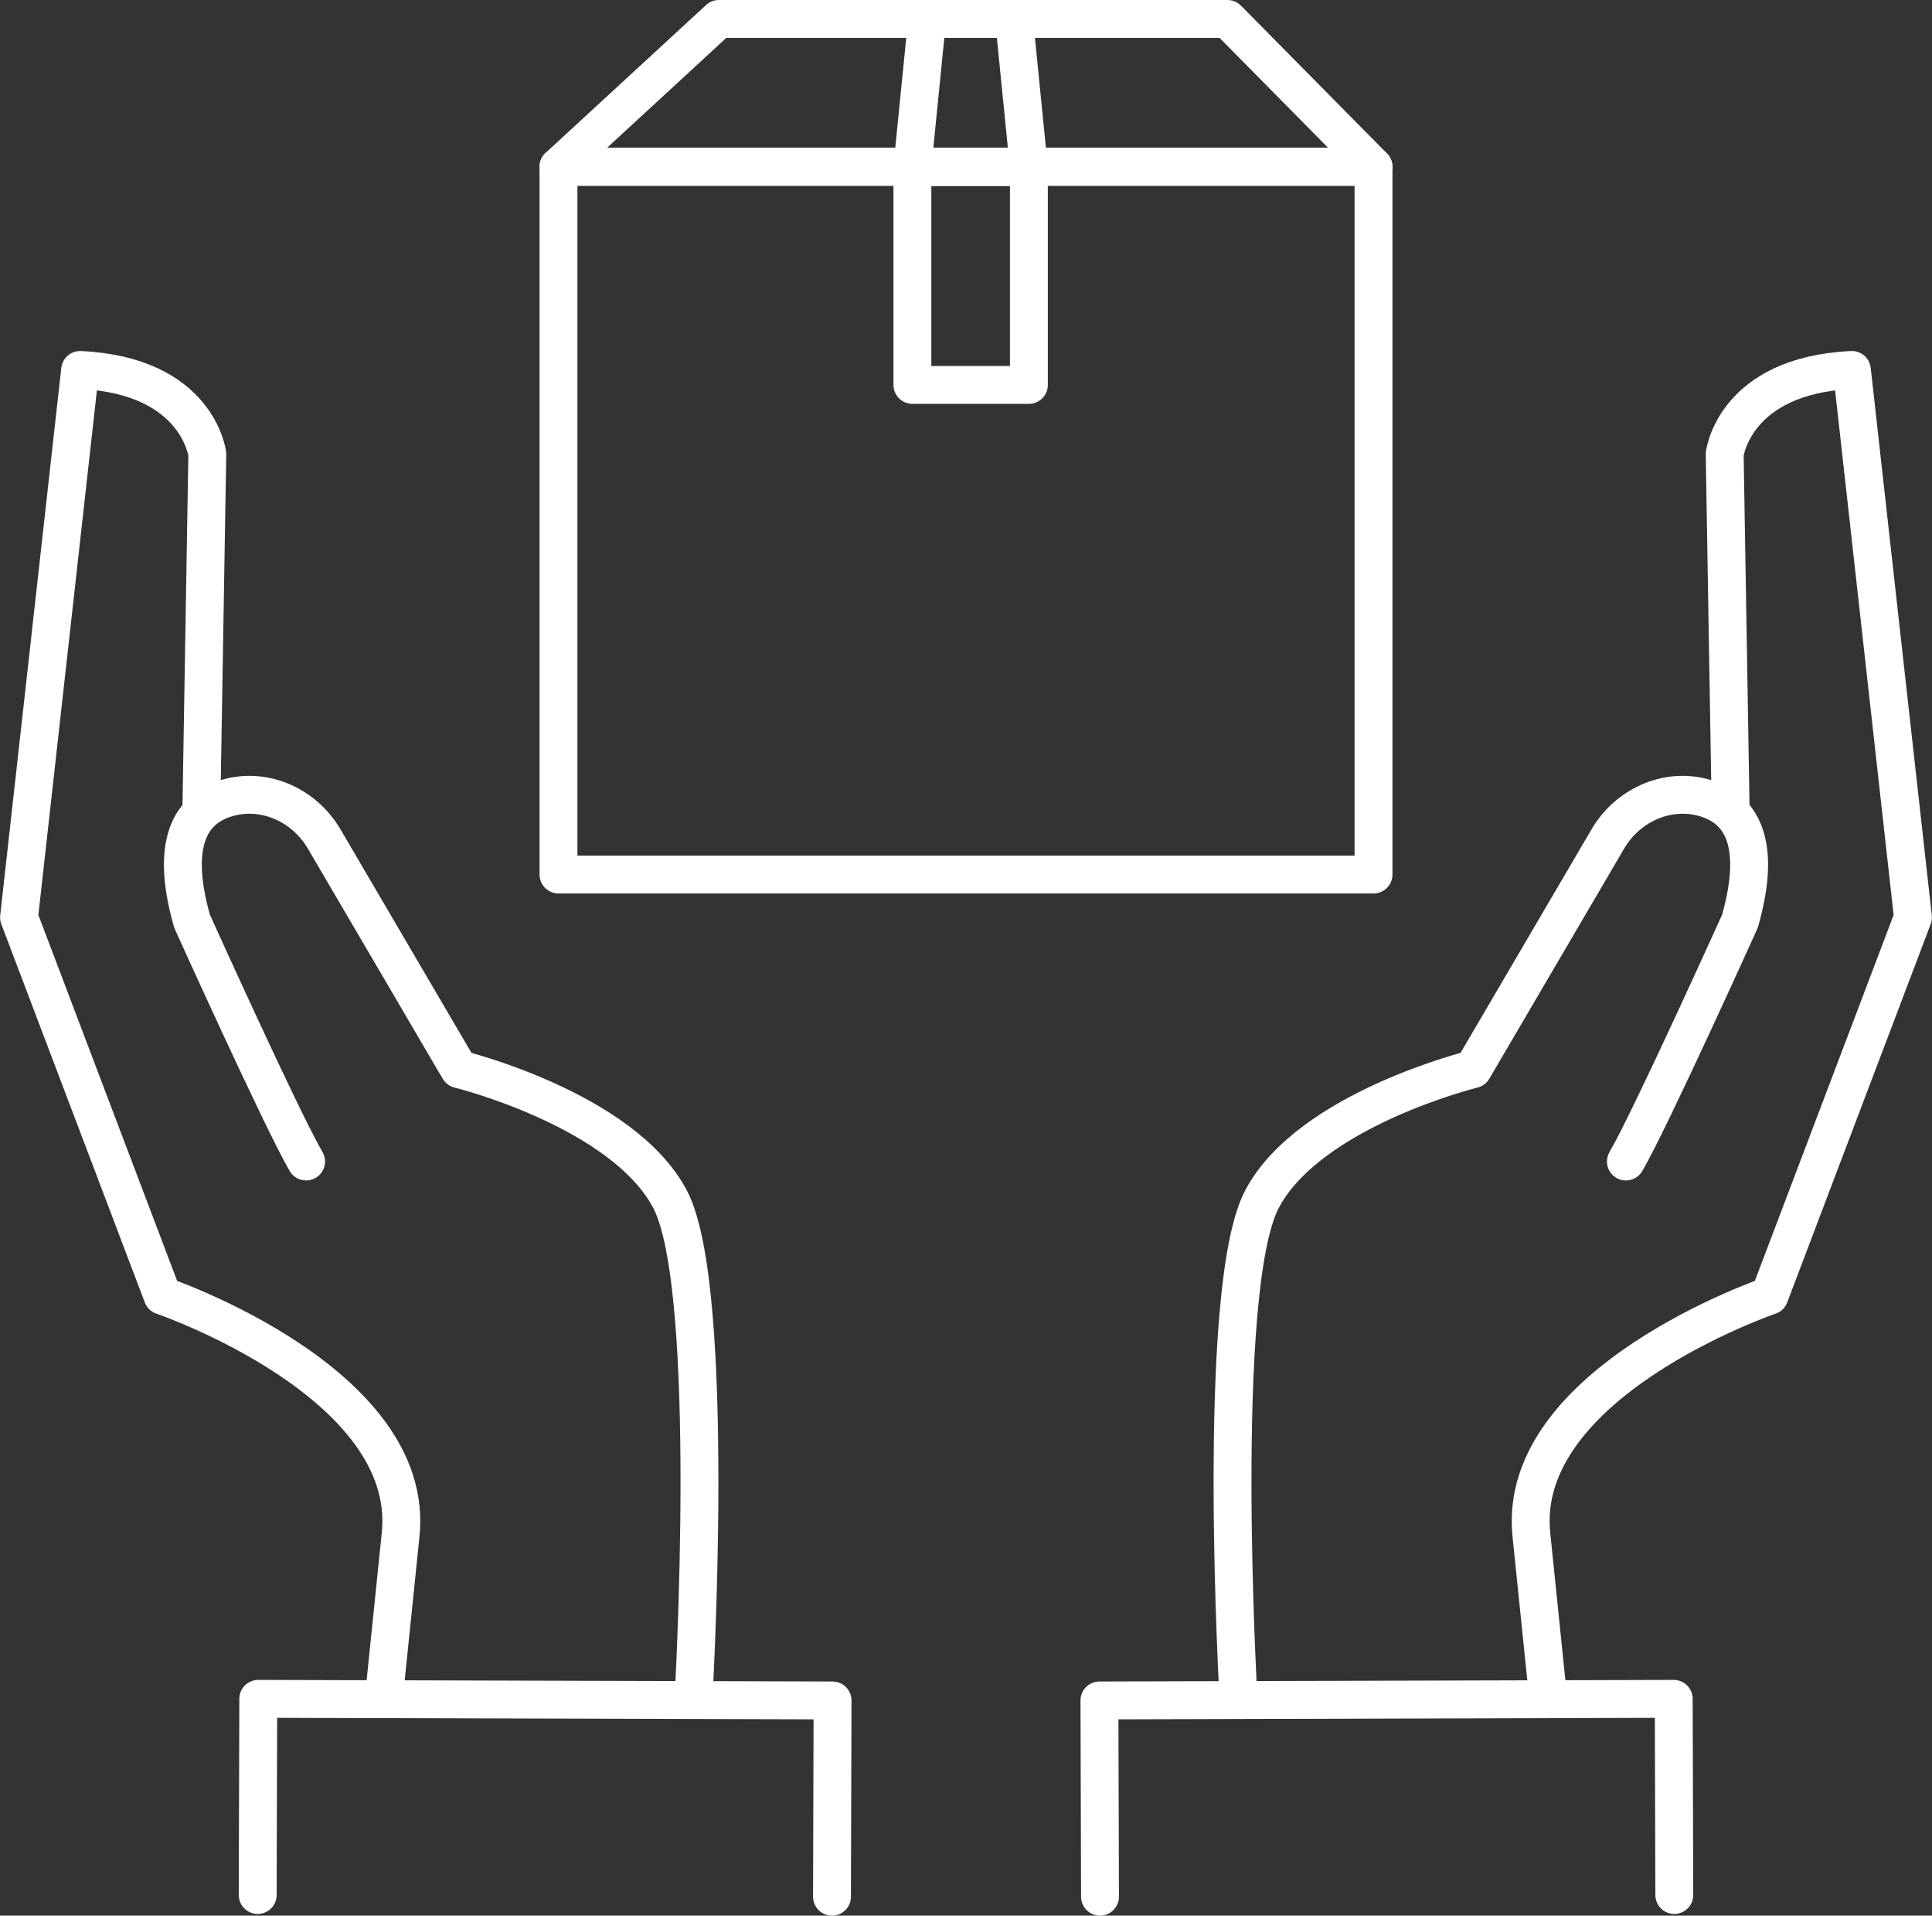
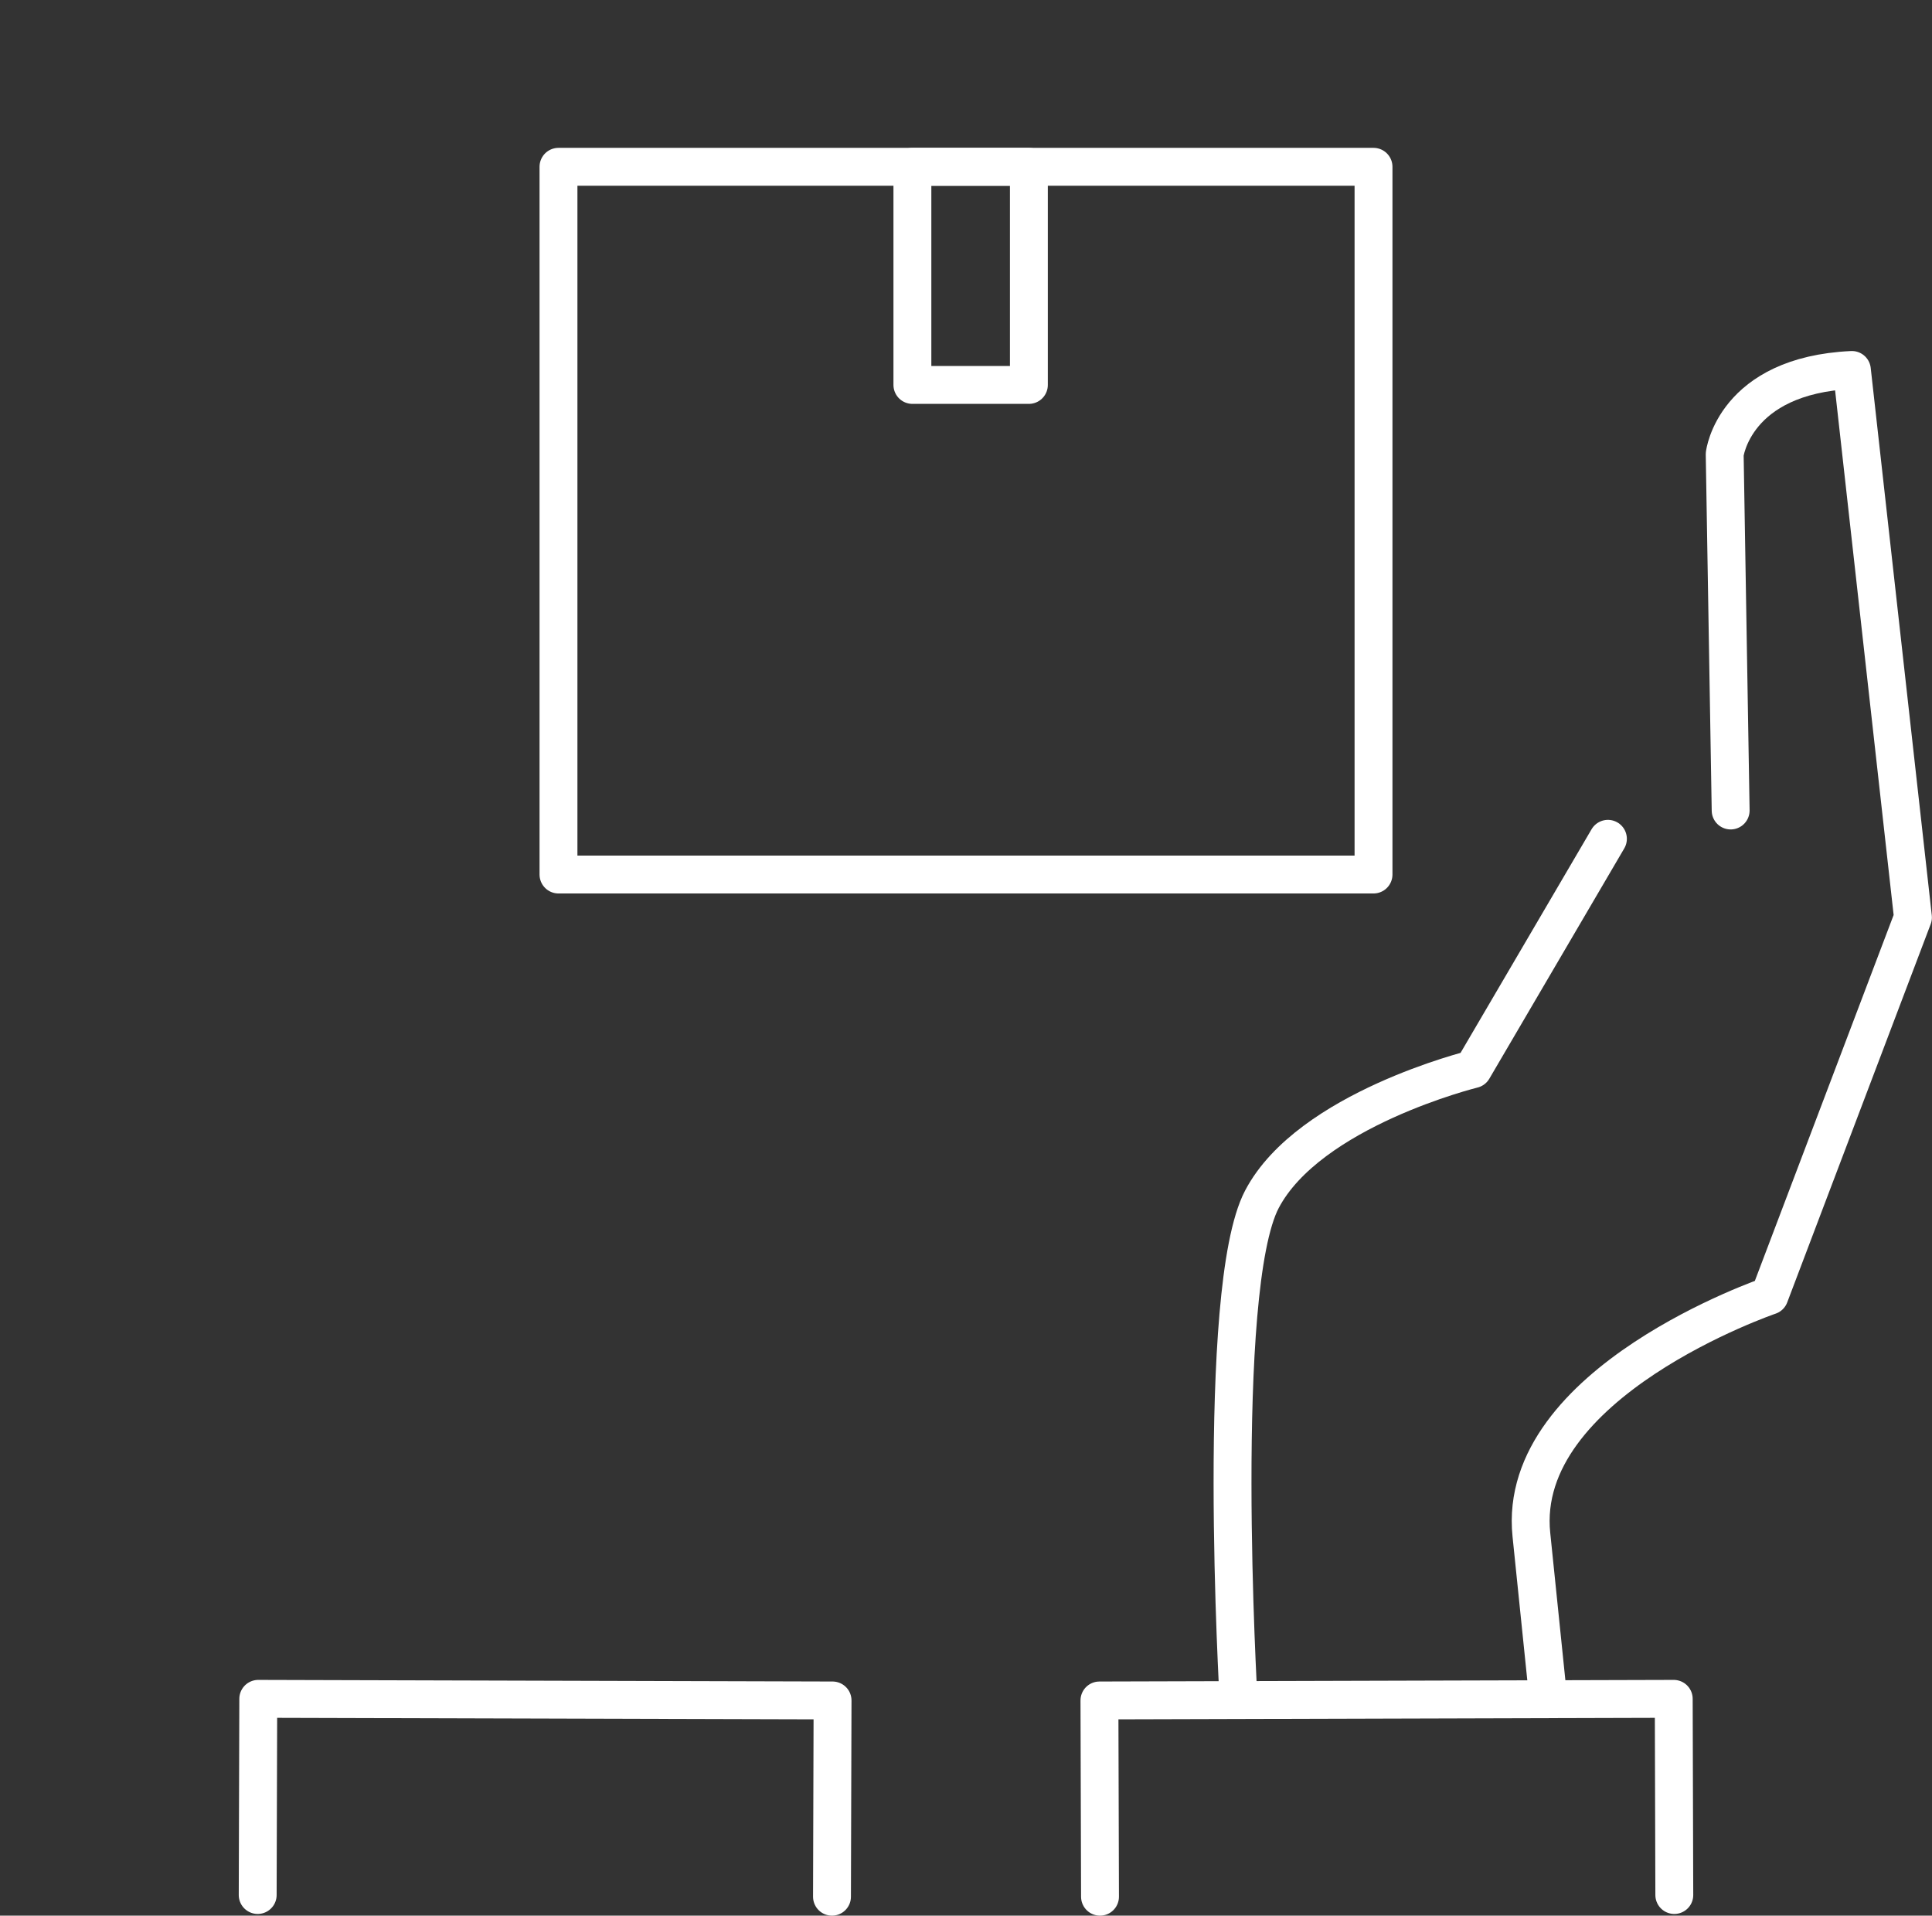
<svg xmlns="http://www.w3.org/2000/svg" id="Ebene_2" data-name="Ebene 2" viewBox="0 0 204 202.25">
  <rect x="0" y="0" width="204" height="202.25" fill="#333333" stroke="none" />
  <defs>
    <style>
      .cls-1 {
        fill: none;
        stroke: #FFFFFF;
        stroke-linecap: round;
        stroke-linejoin: round;
        stroke-width: 4px;
      }
    </style>
  </defs>
  <g id="Icons">
    <g>
      <g>
        <g>
-           <path class="cls-1" d="M130.78,179.44s-2.52-43.35,2.47-52.83c4.99-9.48,22.28-13.73,22.28-13.73l14.25-24.32c2.05-3.49,6.15-5.41,10.06-4.36,3.54.94,6.43,4.12,3.88,13.06,0,0-9.46,20.96-12.04,25.37" />
+           <path class="cls-1" d="M130.78,179.44s-2.52-43.35,2.47-52.83c4.99-9.48,22.28-13.73,22.28-13.73l14.25-24.32" />
          <path class="cls-1" d="M182.74,85.57l-.63-37.61s.96-8.32,13.43-8.9l6.45,57.8-15.15,39.94s-26.82,9.14-25.14,25.24c.55,5.3,1.18,11.45,1.77,17.23" />
        </g>
        <polyline class="cls-1" points="116.15 200.25 116.09 179.53 176.73 179.36 176.79 200.07" />
      </g>
      <g>
        <g>
-           <path class="cls-1" d="M73.22,179.44s2.52-43.35-2.47-52.83c-4.99-9.48-22.28-13.73-22.28-13.73l-14.25-24.32c-2.05-3.49-6.15-5.41-10.06-4.36-3.54.94-6.43,4.12-3.88,13.06,0,0,9.46,20.96,12.04,25.37" />
-           <path class="cls-1" d="M21.26,85.57l.63-37.61s-.96-8.32-13.43-8.9l-6.45,57.8,15.15,39.94s26.82,9.14,25.14,25.24c-.55,5.3-1.18,11.45-1.77,17.23" />
-         </g>
+           </g>
        <polyline class="cls-1" points="87.85 200.25 87.91 179.53 27.27 179.36 27.21 200.07" />
      </g>
      <g id="Safe_Packaging" data-name="Safe Packaging">
-         <polygon class="cls-1" points="145.03 17.61 58.97 17.61 75.91 2 129.61 2 145.03 17.61" />
-         <polygon class="cls-1" points="108.63 17.61 96.34 17.61 97.9 2 107.07 2 108.63 17.61" />
        <rect class="cls-1" x="96.34" y="17.61" width="12.3" height="23.03" />
        <polygon class="cls-1" points="145.03 50.94 145.03 92.33 116.05 92.33 58.97 92.33 58.97 17.61 145.03 17.61 145.03 50.94" />
      </g>
    </g>
  </g>
</svg>